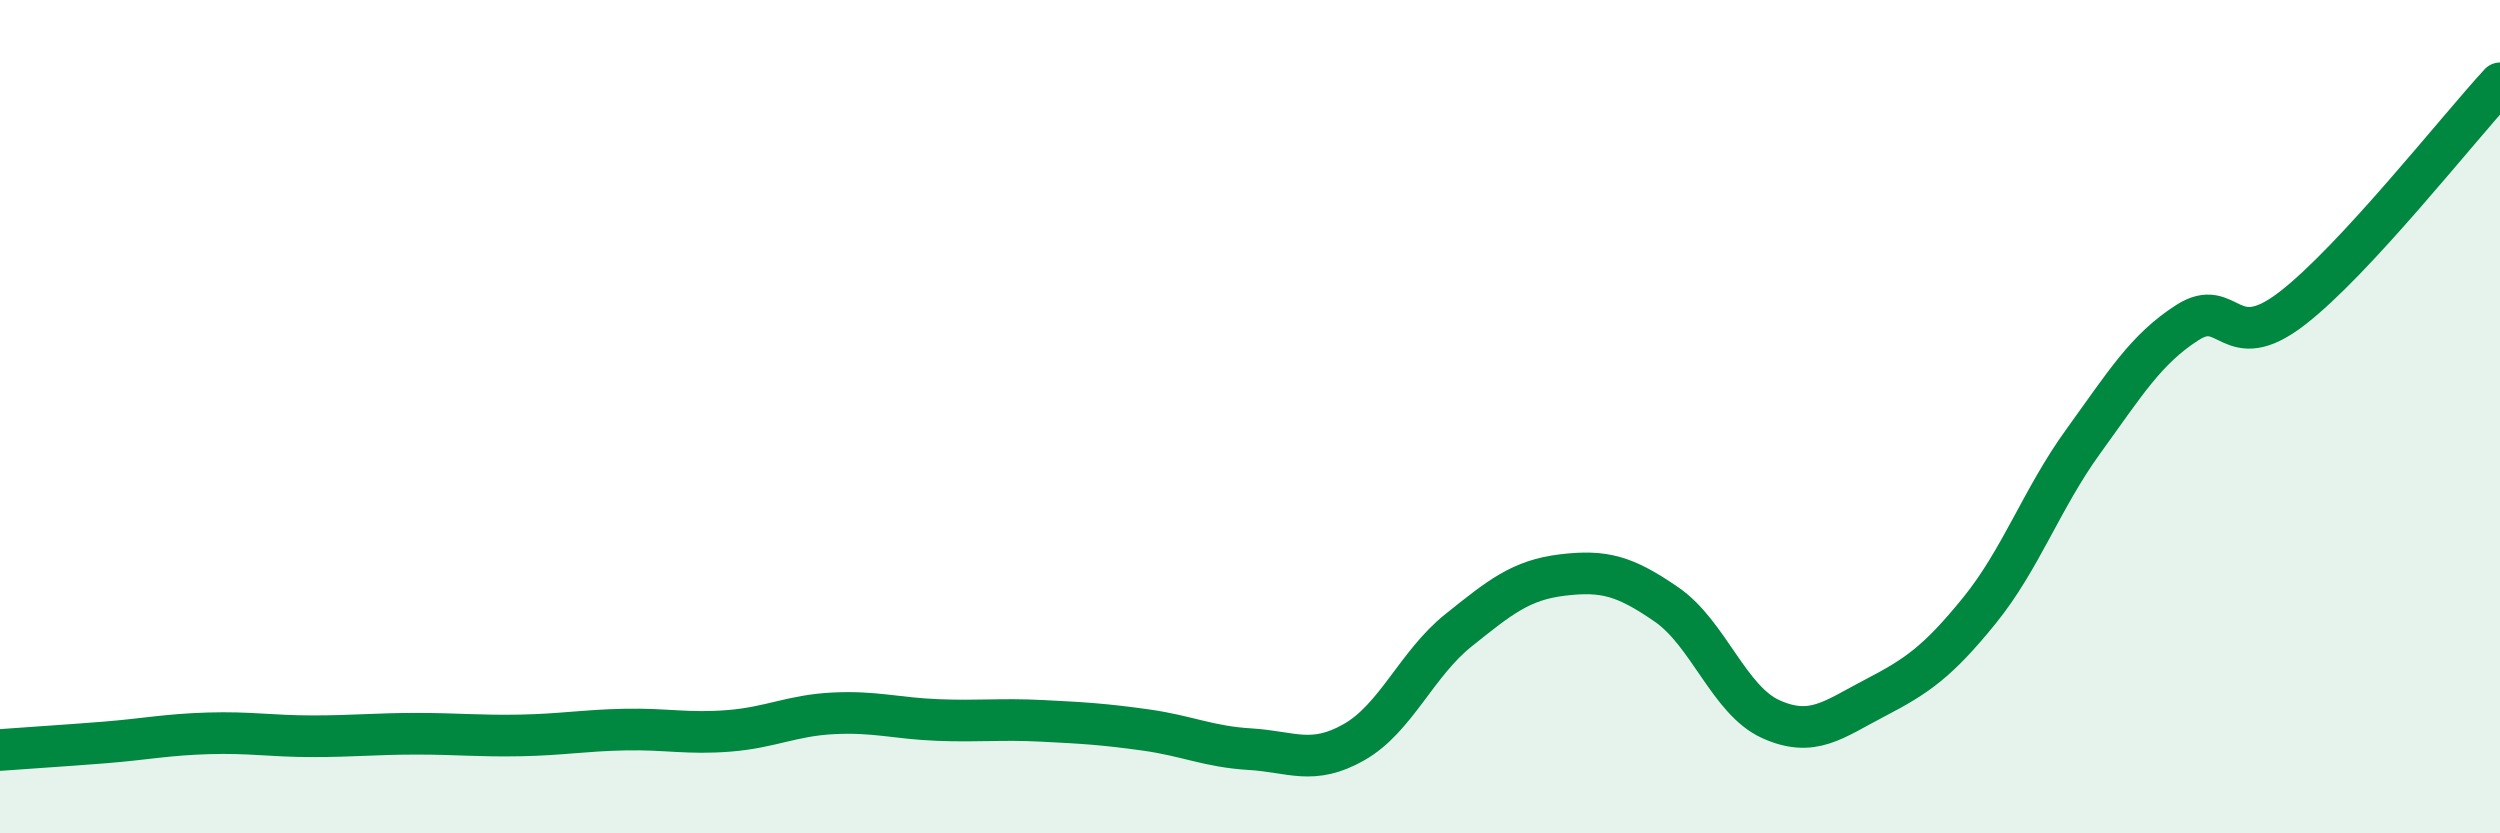
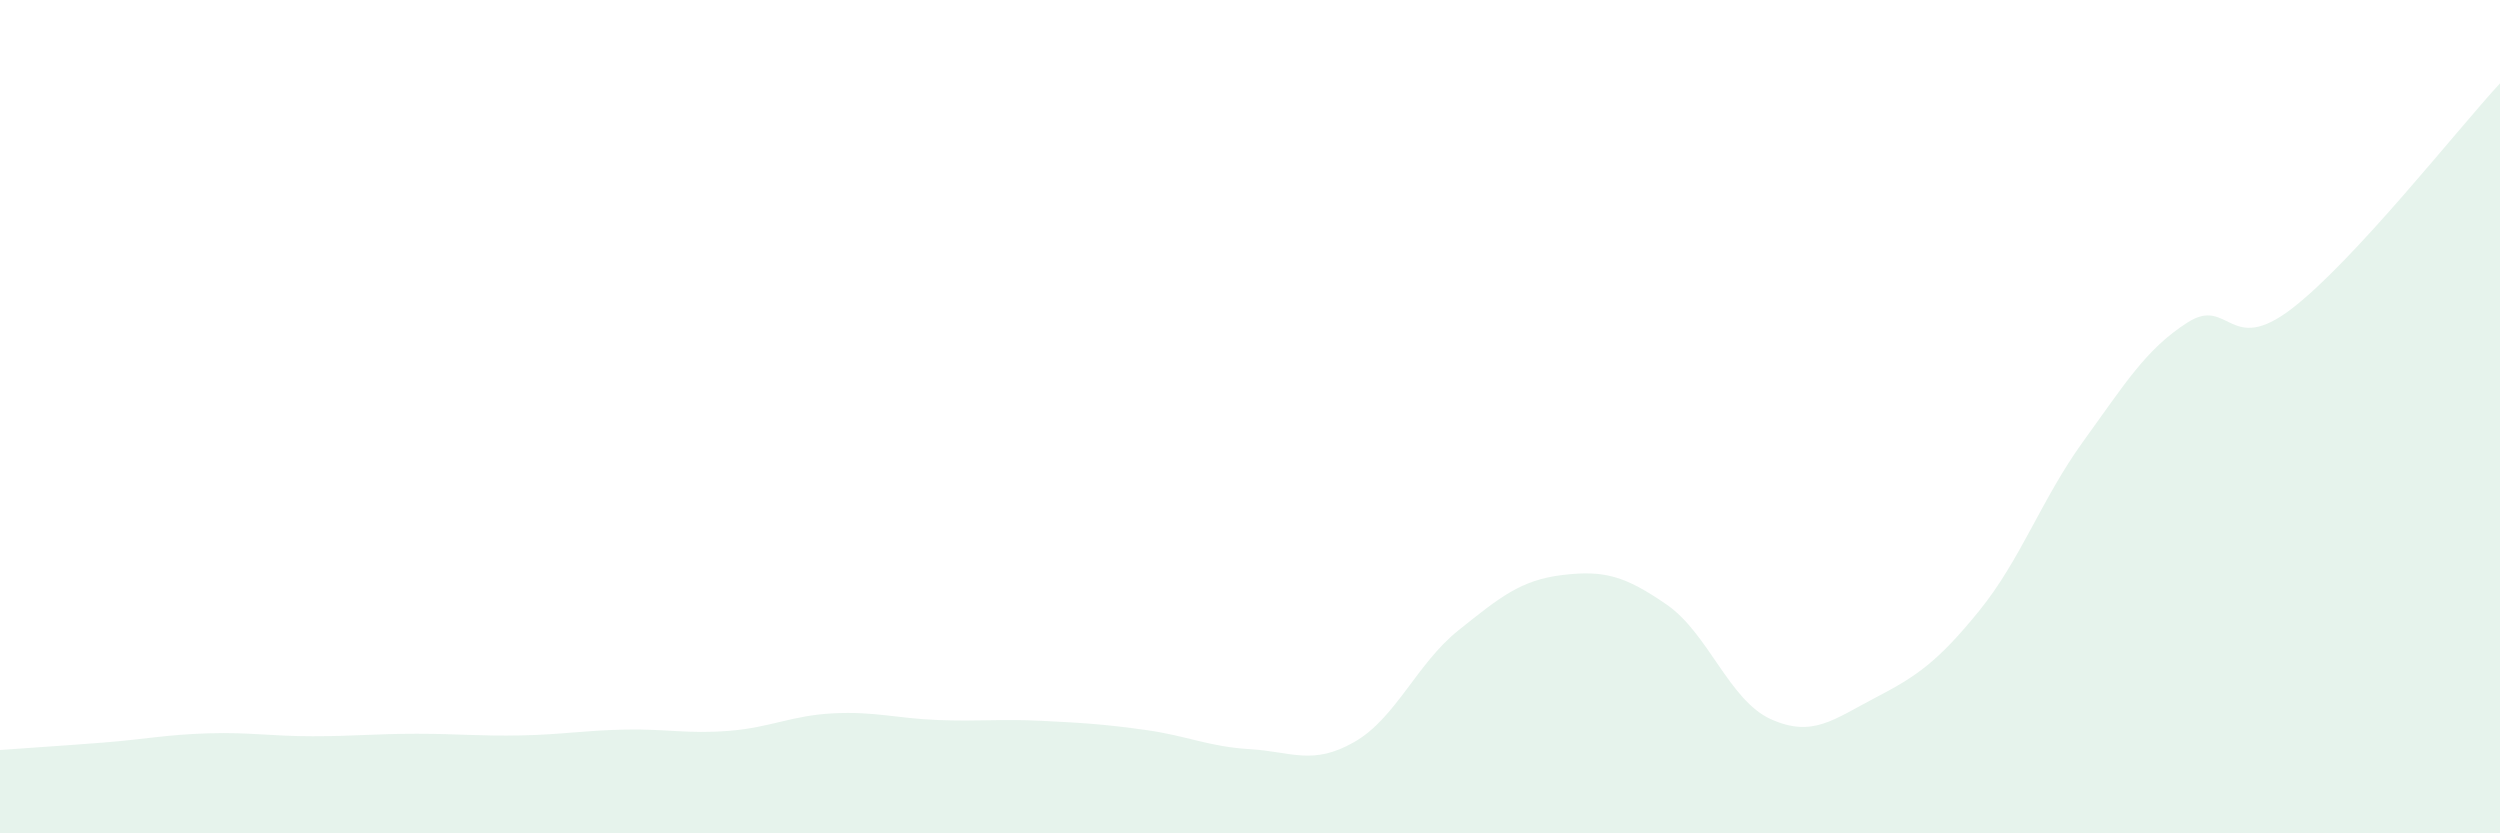
<svg xmlns="http://www.w3.org/2000/svg" width="60" height="20" viewBox="0 0 60 20">
  <path d="M 0,18 C 0.5,17.96 1.5,17.9 2.5,17.82 C 3.5,17.74 4,17.63 5,17.6 C 6,17.57 6.5,17.67 7.5,17.67 C 8.5,17.67 9,17.61 10,17.61 C 11,17.61 11.5,17.67 12.5,17.65 C 13.5,17.63 14,17.53 15,17.51 C 16,17.49 16.5,17.62 17.5,17.54 C 18.5,17.46 19,17.17 20,17.12 C 21,17.07 21.5,17.24 22.5,17.28 C 23.5,17.32 24,17.25 25,17.3 C 26,17.35 26.5,17.38 27.5,17.52 C 28.5,17.66 29,17.92 30,17.98 C 31,18.04 31.5,18.38 32.5,17.81 C 33.5,17.24 34,15.93 35,15.13 C 36,14.33 36.5,13.92 37.5,13.8 C 38.5,13.68 39,13.82 40,14.51 C 41,15.2 41.5,16.81 42.5,17.26 C 43.5,17.71 44,17.27 45,16.75 C 46,16.23 46.5,15.89 47.5,14.66 C 48.5,13.43 49,11.97 50,10.59 C 51,9.21 51.5,8.38 52.5,7.74 C 53.5,7.1 53.5,8.56 55,7.41 C 56.5,6.26 59,3.08 60,2L60 20L0 20Z" fill="#008740" opacity="0.1" stroke-linecap="round" stroke-linejoin="round" />
-   <path d="M 0,18 C 0.5,17.96 1.5,17.9 2.5,17.82 C 3.5,17.74 4,17.63 5,17.6 C 6,17.57 6.5,17.67 7.5,17.67 C 8.5,17.67 9,17.61 10,17.61 C 11,17.61 11.5,17.67 12.5,17.65 C 13.5,17.63 14,17.53 15,17.51 C 16,17.49 16.5,17.62 17.5,17.54 C 18.5,17.46 19,17.17 20,17.12 C 21,17.07 21.5,17.24 22.5,17.28 C 23.5,17.32 24,17.25 25,17.3 C 26,17.35 26.5,17.38 27.5,17.52 C 28.5,17.66 29,17.92 30,17.98 C 31,18.04 31.5,18.38 32.5,17.81 C 33.5,17.24 34,15.93 35,15.13 C 36,14.33 36.5,13.92 37.5,13.8 C 38.5,13.68 39,13.82 40,14.51 C 41,15.2 41.5,16.81 42.5,17.26 C 43.5,17.71 44,17.27 45,16.75 C 46,16.23 46.5,15.89 47.5,14.66 C 48.5,13.43 49,11.97 50,10.59 C 51,9.21 51.5,8.38 52.5,7.74 C 53.5,7.1 53.5,8.56 55,7.41 C 56.5,6.26 59,3.08 60,2" stroke="#008740" stroke-width="1" fill="none" stroke-linecap="round" stroke-linejoin="round" />
</svg>